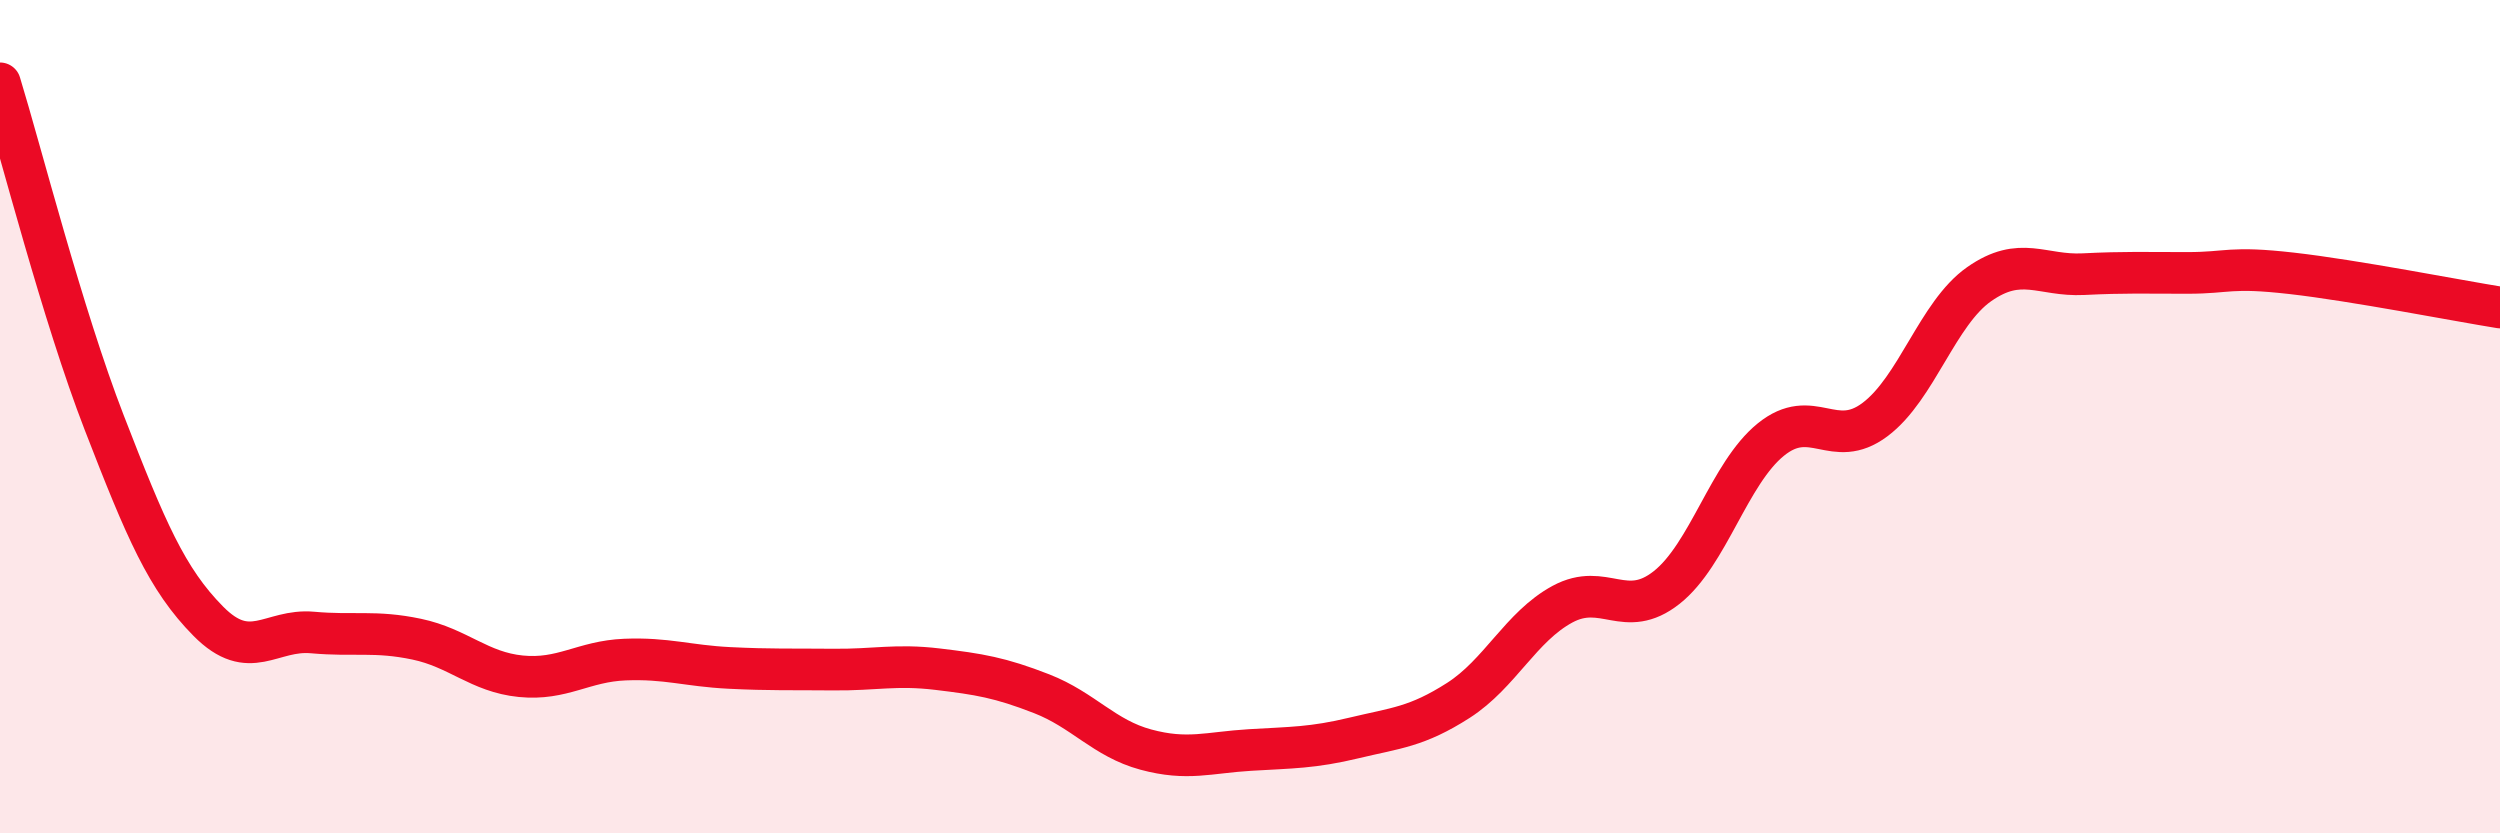
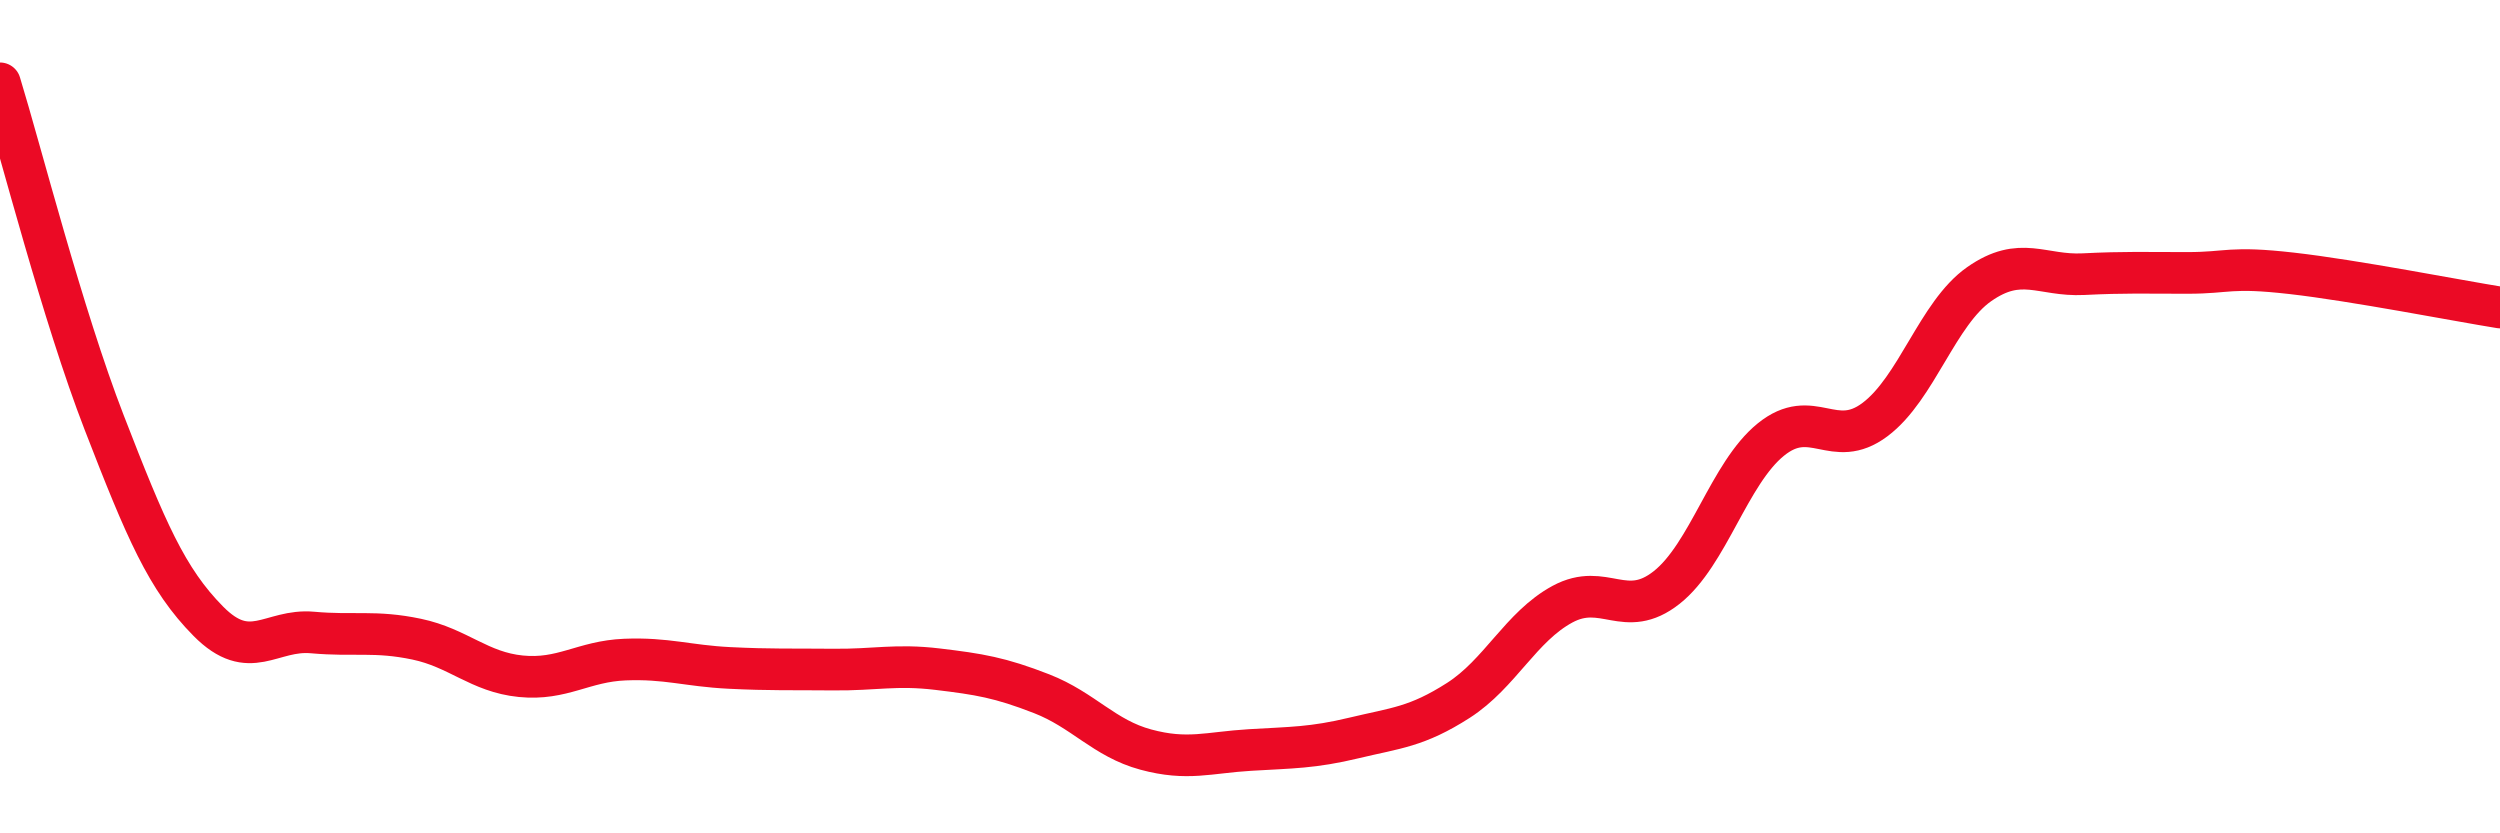
<svg xmlns="http://www.w3.org/2000/svg" width="60" height="20" viewBox="0 0 60 20">
-   <path d="M 0,2 C 0.5,3.63 1.5,7.56 2.5,10.14 C 3.5,12.72 4,13.9 5,14.91 C 6,15.92 6.5,15.09 7.5,15.18 C 8.5,15.27 9,15.13 10,15.34 C 11,15.55 11.5,16.13 12.5,16.23 C 13.5,16.33 14,15.87 15,15.83 C 16,15.79 16.5,15.98 17.5,16.03 C 18.5,16.08 19,16.06 20,16.07 C 21,16.08 21.5,15.94 22.5,16.06 C 23.5,16.18 24,16.26 25,16.65 C 26,17.04 26.5,17.72 27.5,17.99 C 28.5,18.26 29,18.06 30,18 C 31,17.94 31.5,17.95 32.5,17.71 C 33.5,17.47 34,17.45 35,16.81 C 36,16.17 36.5,15.04 37.5,14.5 C 38.5,13.96 39,14.89 40,14.1 C 41,13.31 41.5,11.36 42.5,10.55 C 43.5,9.74 44,10.82 45,10.07 C 46,9.32 46.5,7.52 47.5,6.82 C 48.5,6.12 49,6.63 50,6.58 C 51,6.53 51.5,6.55 52.5,6.55 C 53.5,6.55 53.5,6.39 55,6.56 C 56.5,6.73 59,7.22 60,7.38L60 20L0 20Z" fill="#EB0A25" opacity="0.1" stroke-linecap="round" stroke-linejoin="round" />
  <path d="M 0,2 C 0.5,3.63 1.5,7.56 2.5,10.14 C 3.5,12.72 4,13.9 5,14.91 C 6,15.92 6.5,15.09 7.5,15.18 C 8.5,15.27 9,15.13 10,15.34 C 11,15.55 11.5,16.13 12.5,16.23 C 13.5,16.33 14,15.87 15,15.83 C 16,15.79 16.5,15.98 17.5,16.03 C 18.5,16.08 19,16.06 20,16.07 C 21,16.08 21.5,15.94 22.5,16.06 C 23.5,16.18 24,16.26 25,16.65 C 26,17.04 26.5,17.72 27.5,17.99 C 28.5,18.26 29,18.06 30,18 C 31,17.94 31.5,17.95 32.5,17.71 C 33.5,17.47 34,17.45 35,16.81 C 36,16.17 36.5,15.04 37.5,14.5 C 38.5,13.96 39,14.89 40,14.1 C 41,13.31 41.5,11.36 42.5,10.55 C 43.5,9.74 44,10.82 45,10.07 C 46,9.32 46.5,7.52 47.5,6.82 C 48.5,6.12 49,6.63 50,6.58 C 51,6.53 51.5,6.55 52.5,6.55 C 53.5,6.55 53.5,6.39 55,6.56 C 56.5,6.73 59,7.22 60,7.38" stroke="#EB0A25" stroke-width="1" fill="none" stroke-linecap="round" stroke-linejoin="round" />
</svg>